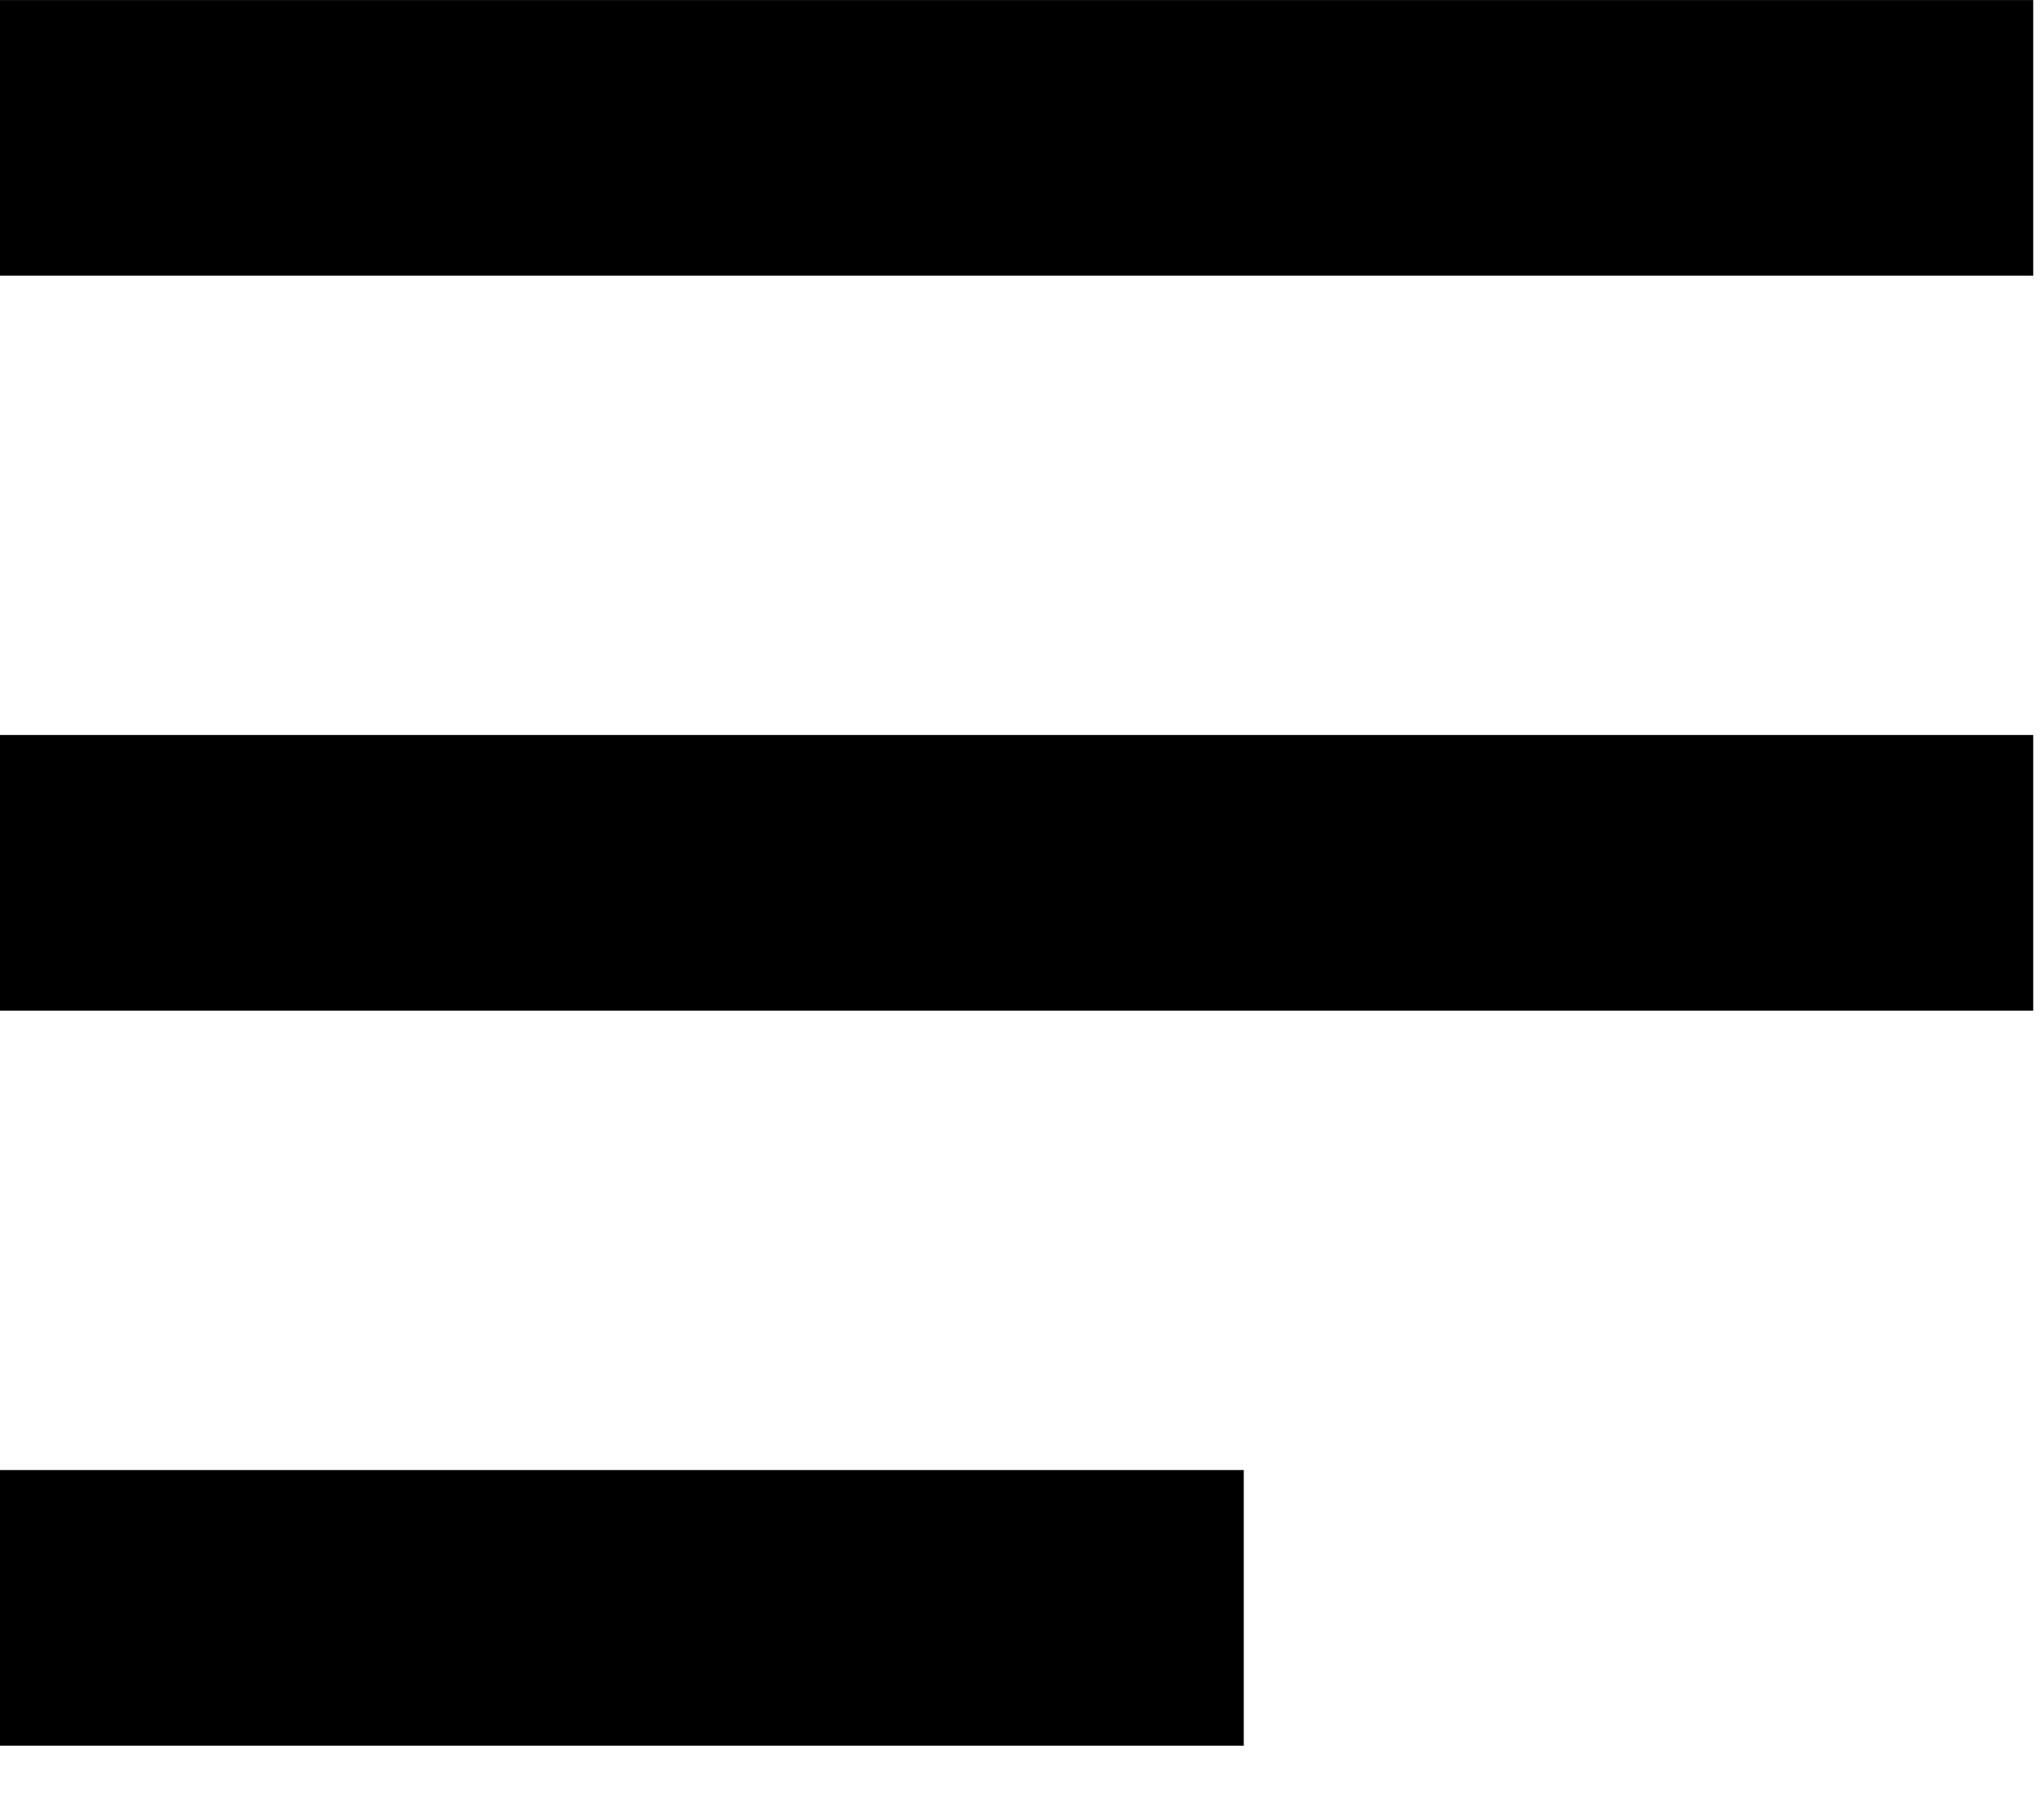
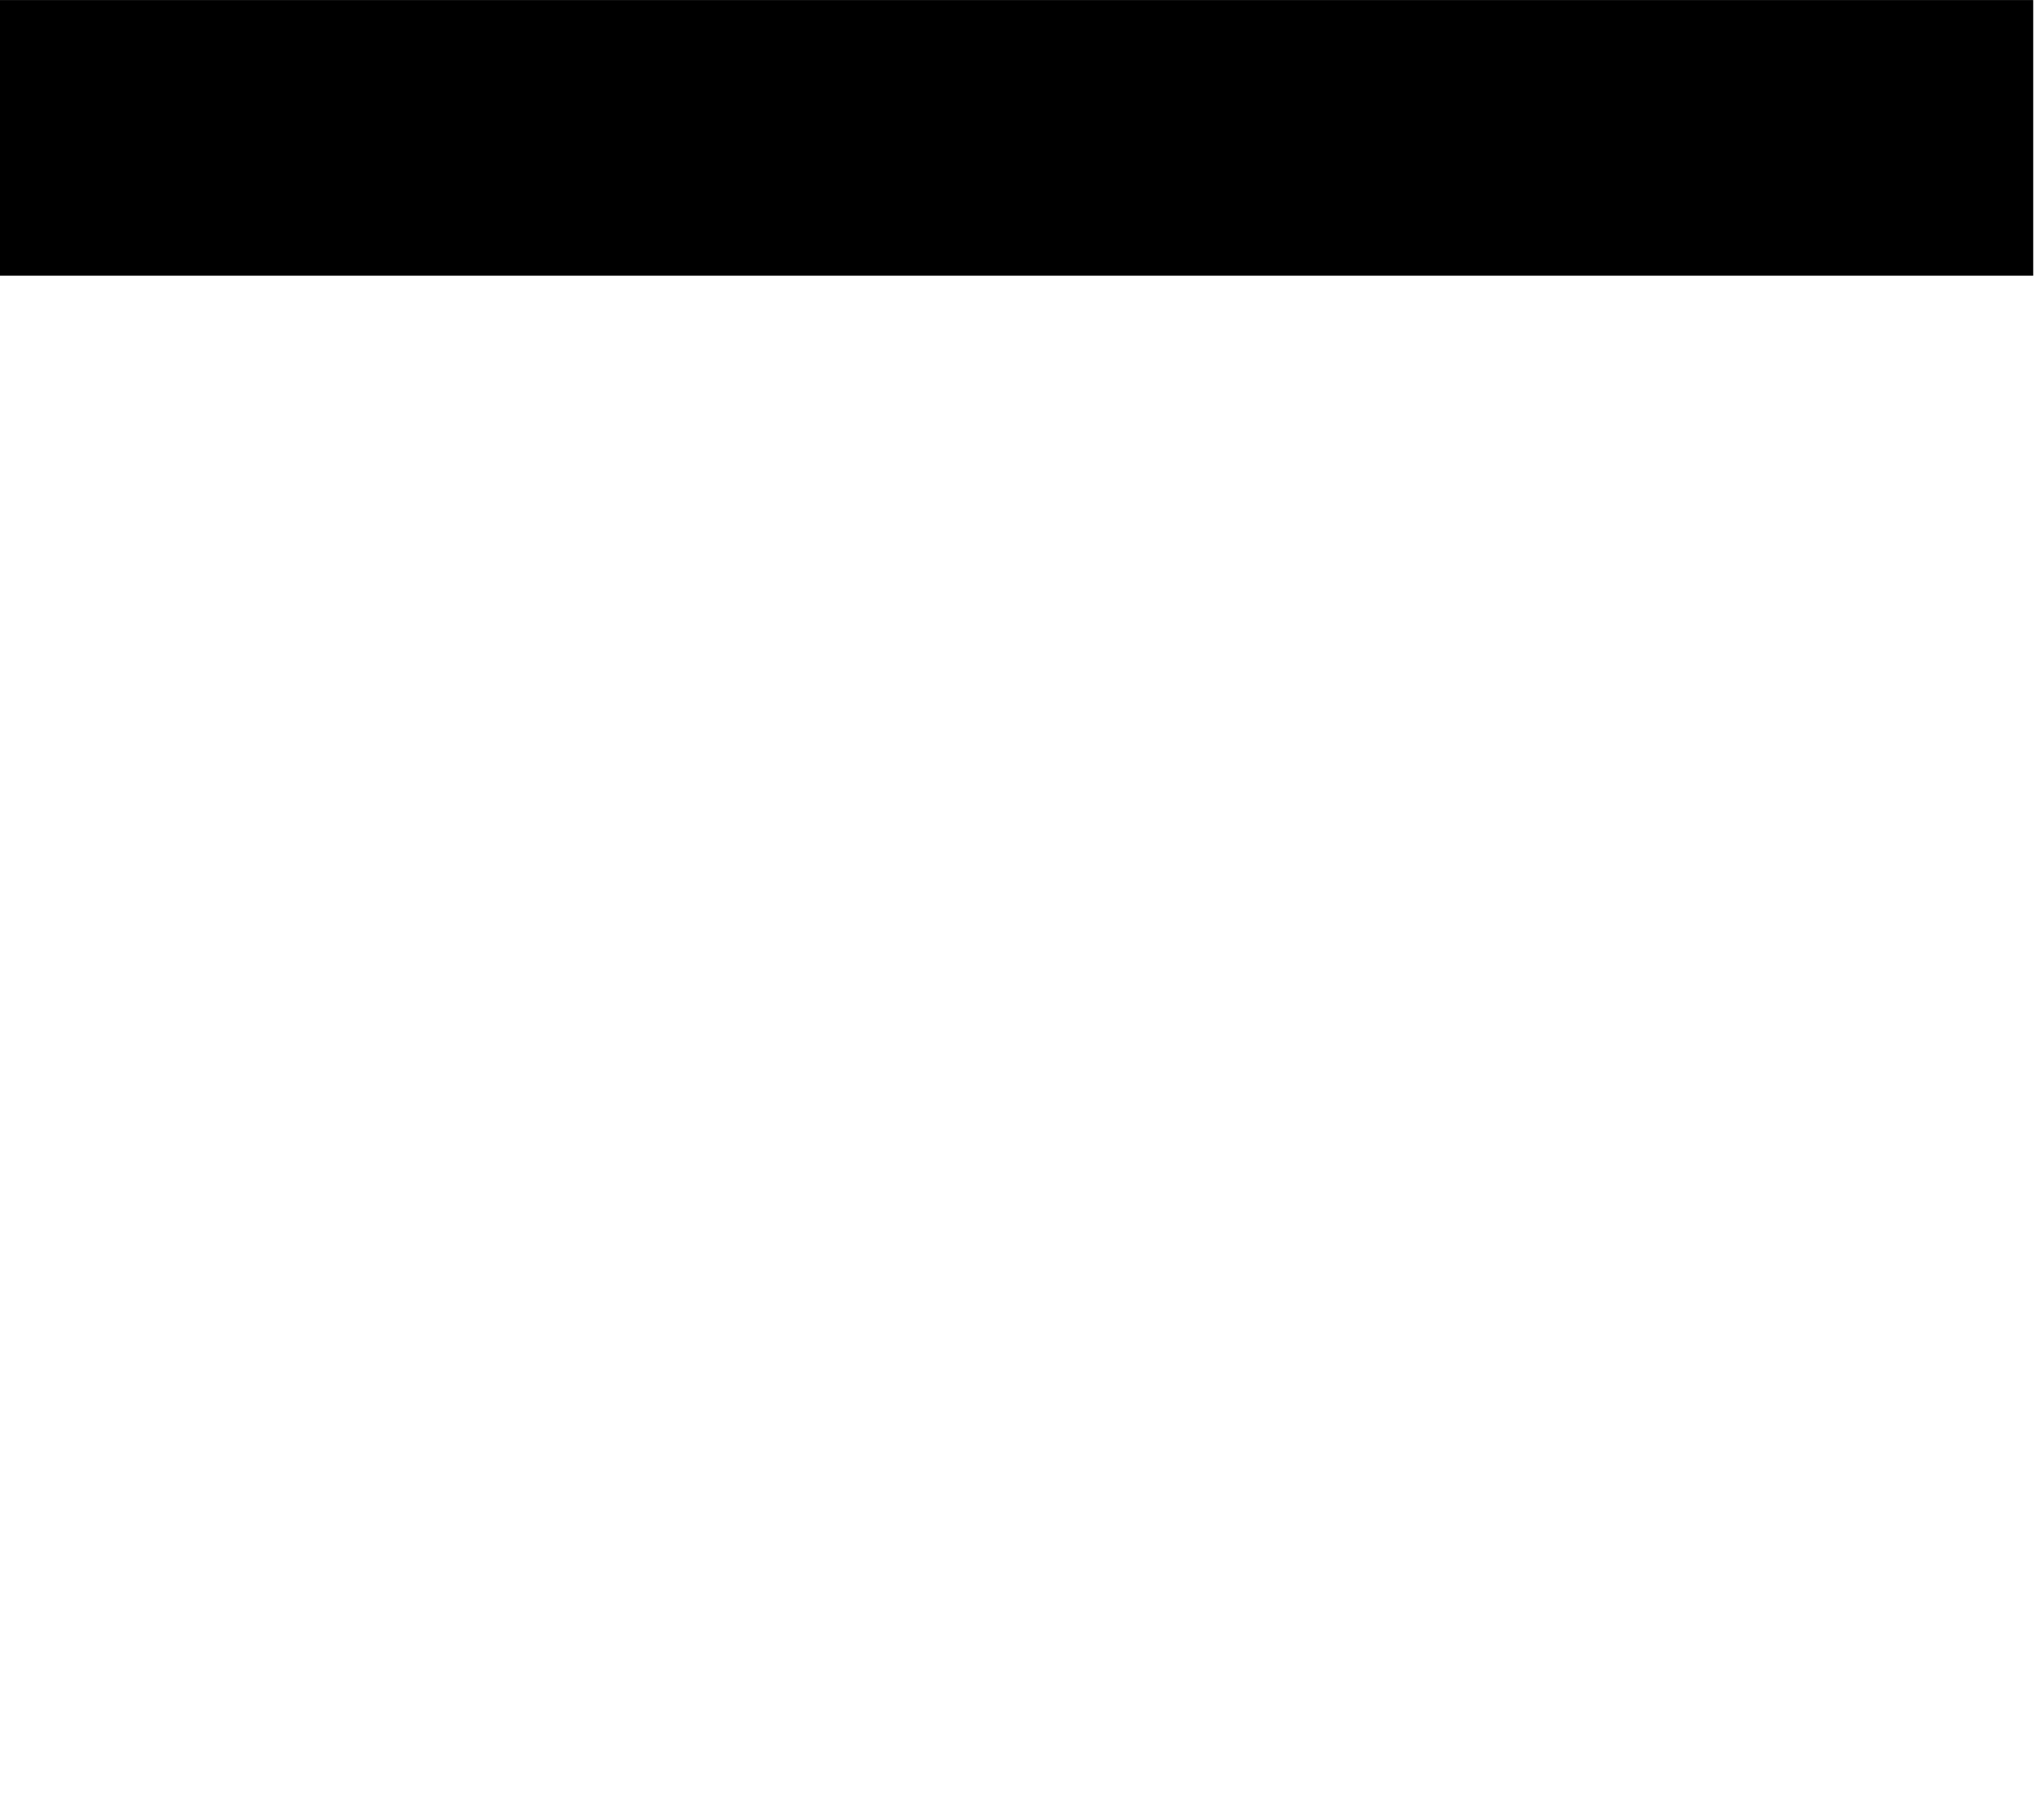
<svg xmlns="http://www.w3.org/2000/svg" width="18" height="16" viewBox="0 0 18 16" fill="none">
  <path d="M0 1.214H17.905" stroke="black" stroke-width="2.427" />
-   <path d="M0 7.685H17.905" stroke="black" stroke-width="2.427" />
-   <path d="M0 14.157H10.953" stroke="black" stroke-width="2.427" />
</svg>